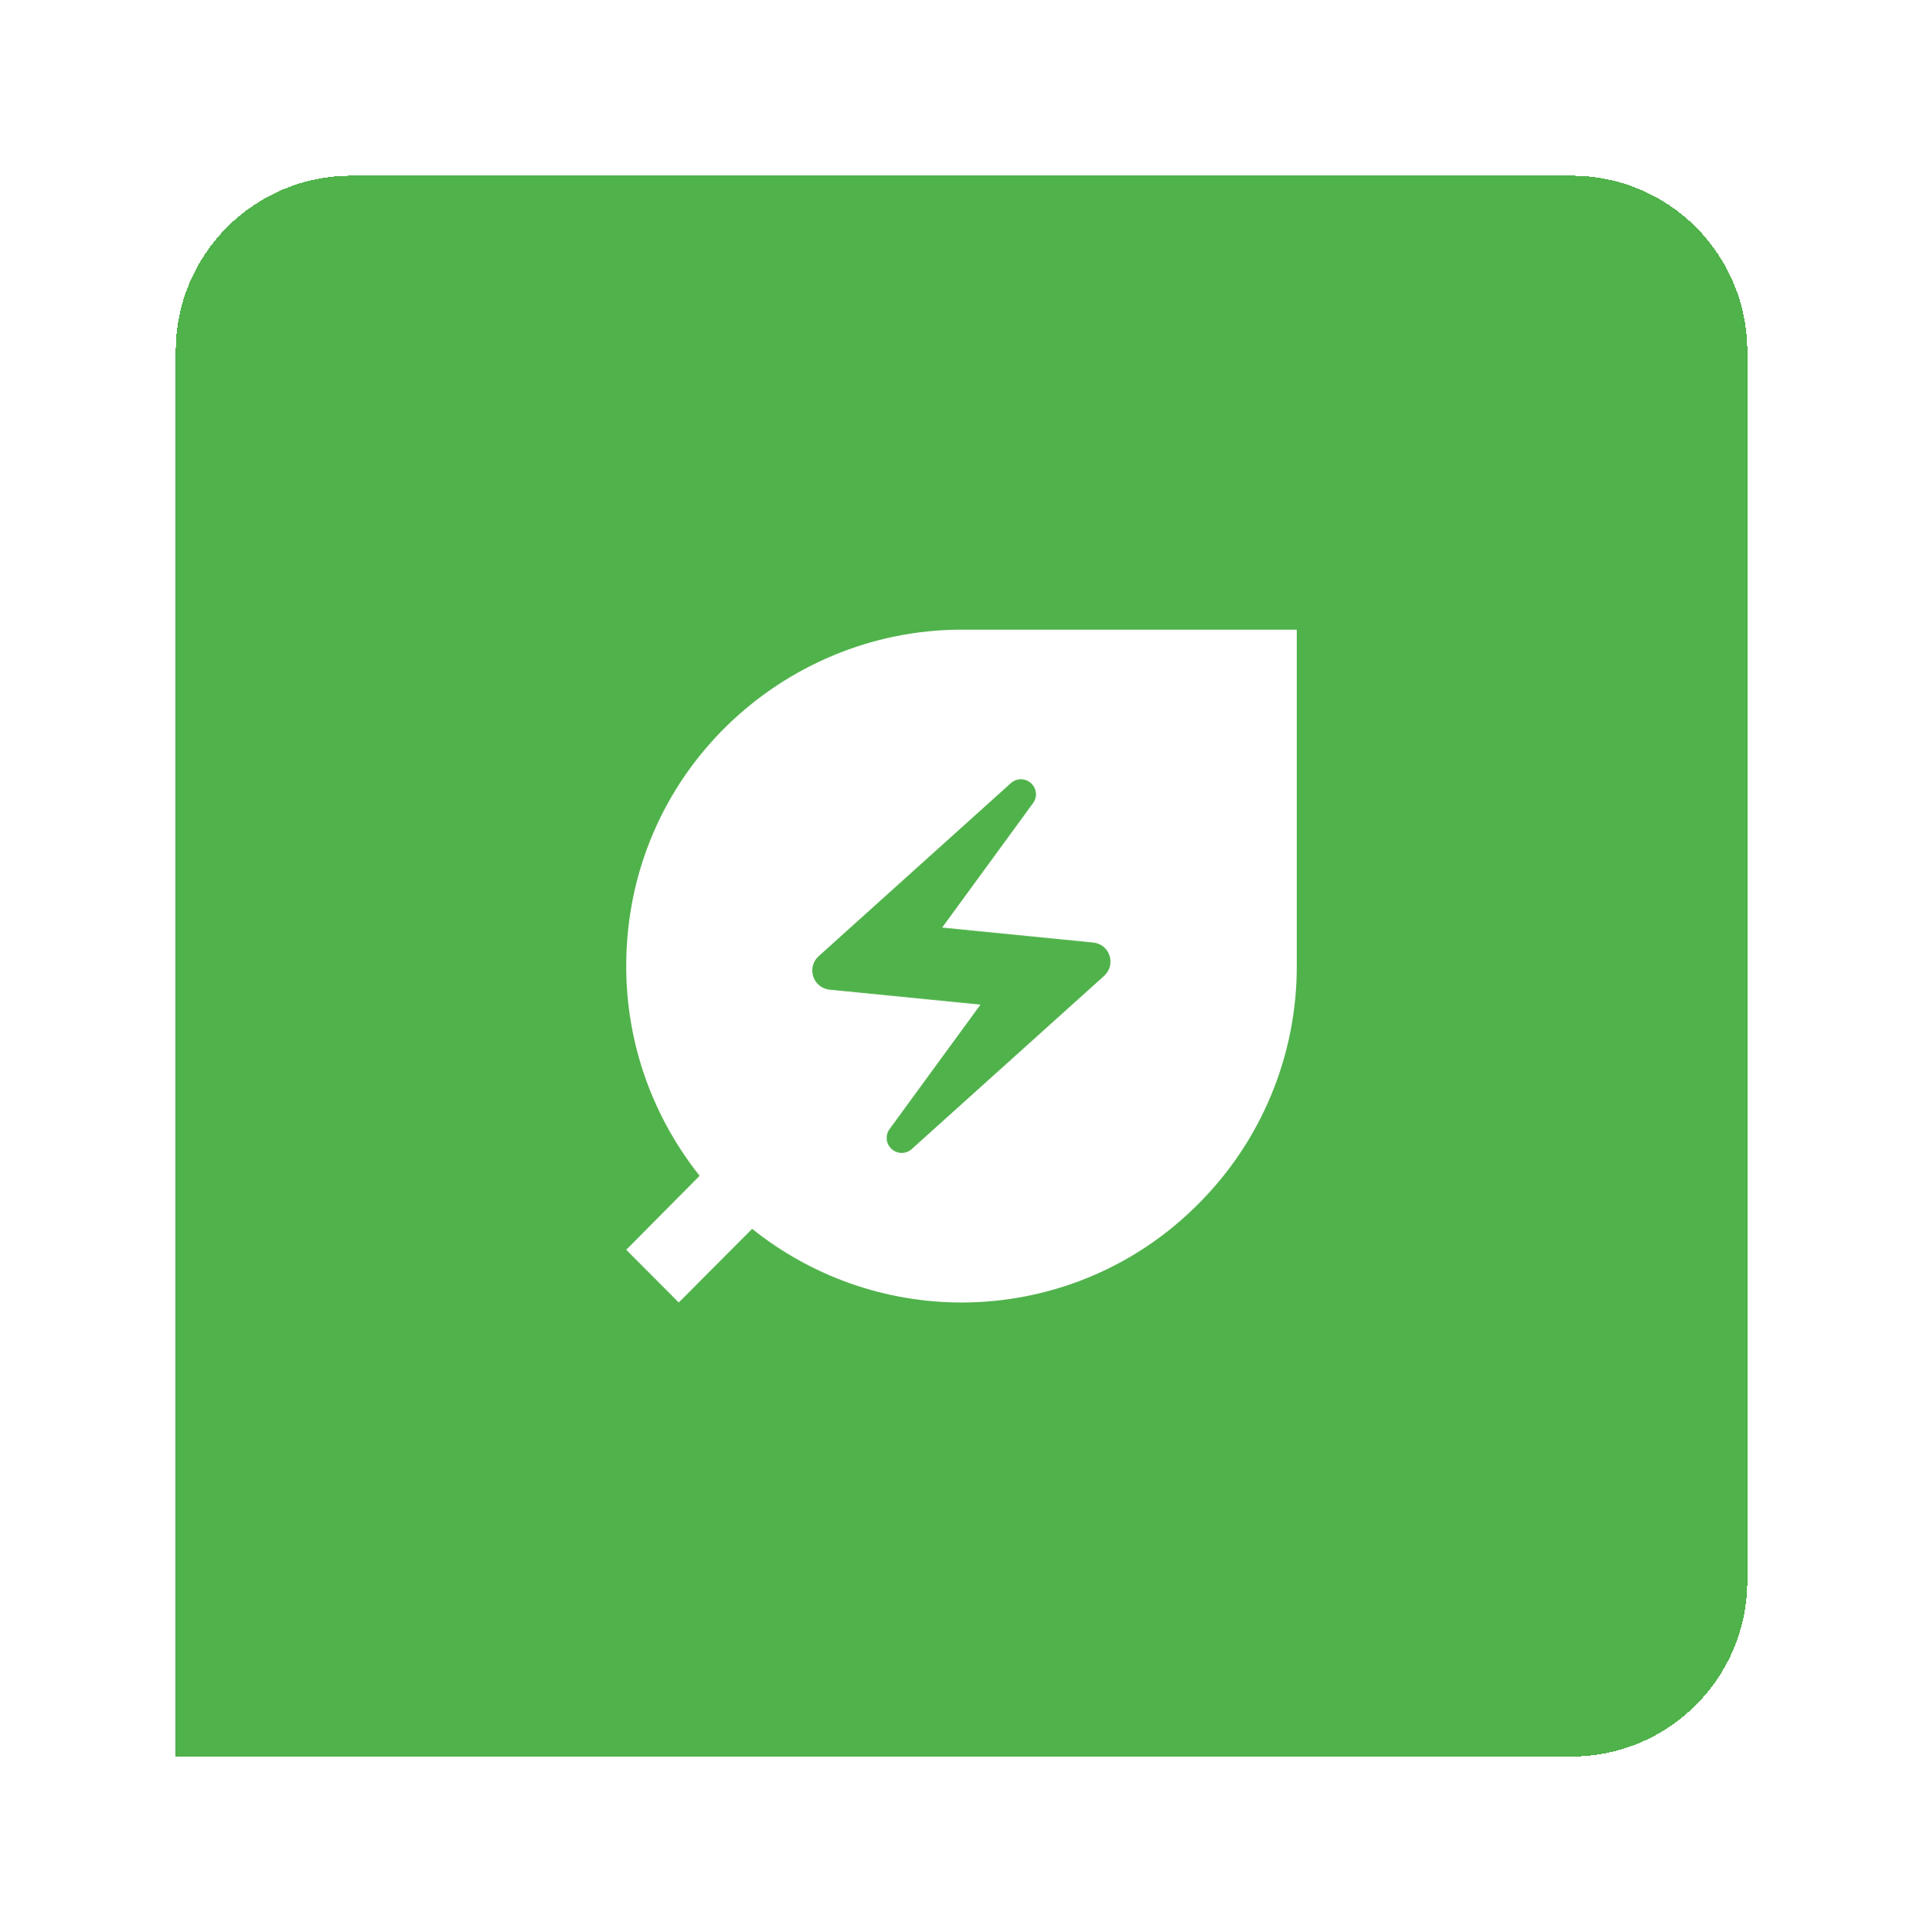
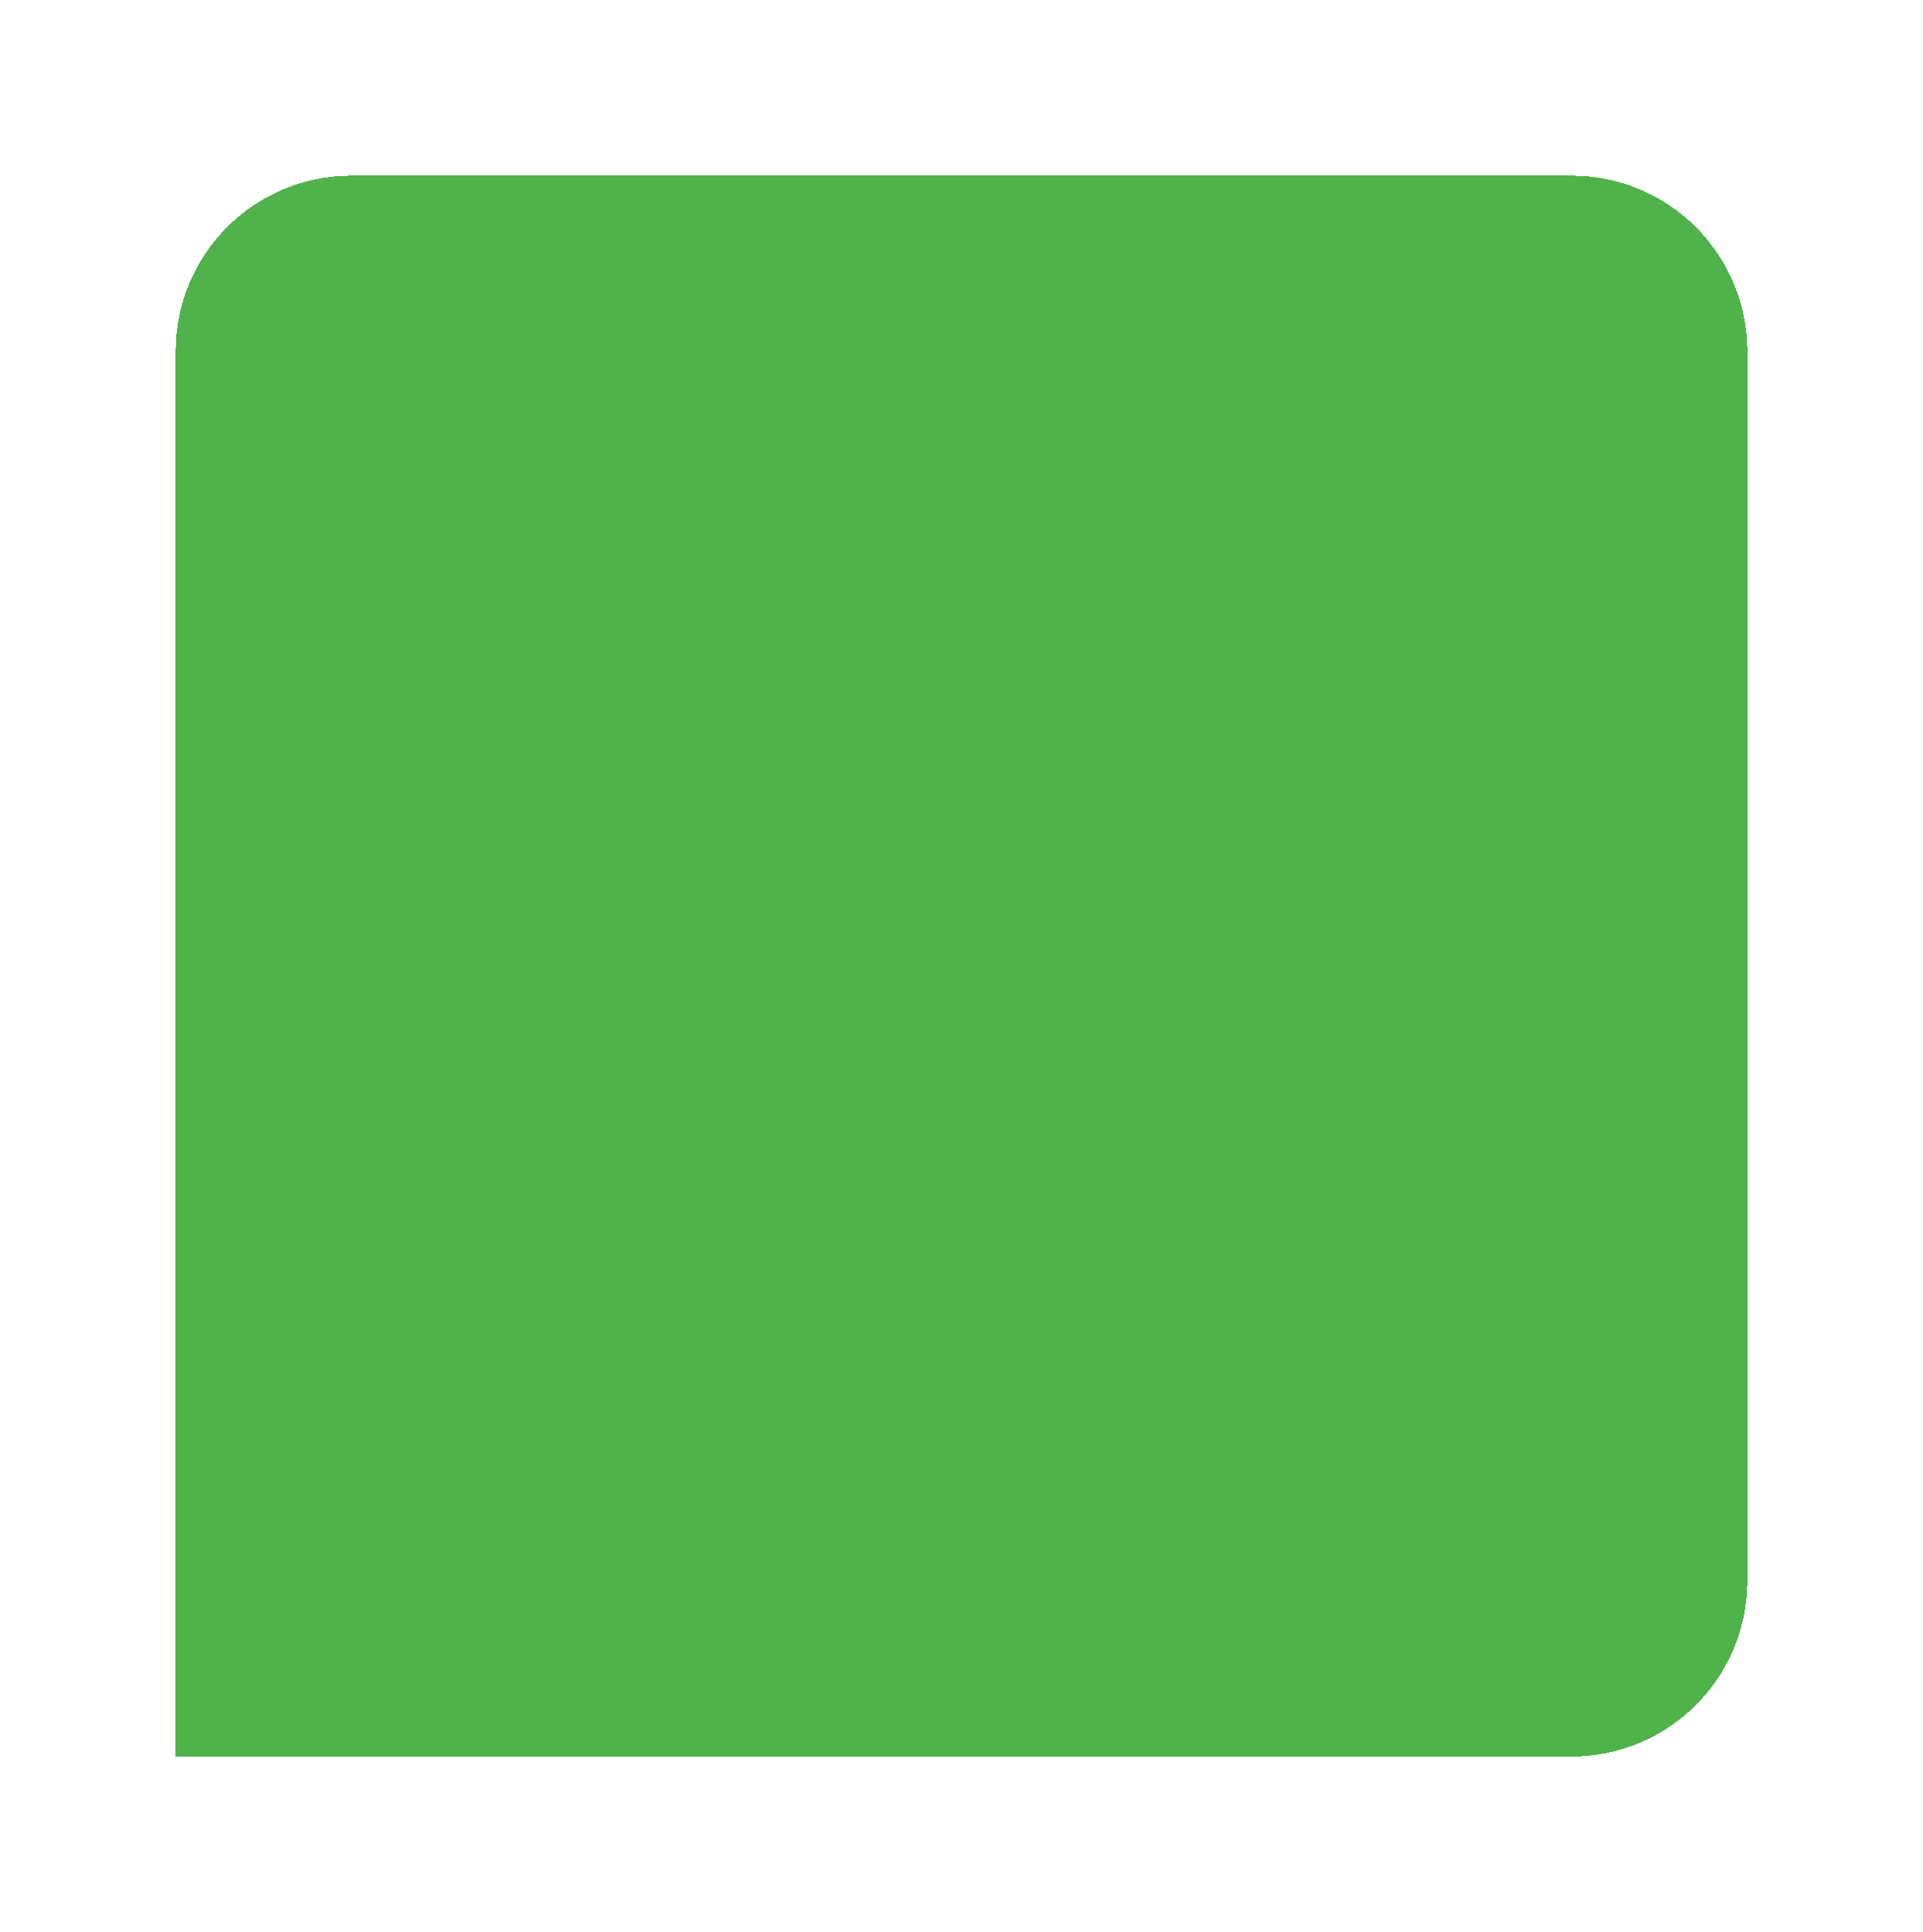
<svg xmlns="http://www.w3.org/2000/svg" width="613" height="616" viewBox="0 0 613 616" fill="none">
  <g filter="url(#filter0_d_1415_968)">
    <path d="M56 93C56 62.072 81.072 37 112 37H501C531.928 37 557 62.072 557 93V485C557 515.928 531.928 541 501 541H56V93Z" fill="#50B24B" shape-rendering="crispEdges" />
-     <path d="M306.5 181.75C249.5 181.75 199.625 227.748 199.625 289C199.625 314.263 208.412 337.501 223.019 355.853L199.625 379.448L216.369 396.25L239.763 372.774C258.715 387.962 282.246 396.24 306.5 396.25C333.812 396.25 361.244 385.763 382.025 364.79C391.979 354.86 399.874 343.05 405.254 330.042C410.635 317.033 413.395 303.084 413.375 289V181.75H306.5ZM351.981 292.098L290.706 347.272C288.806 349.06 285.837 348.941 284.056 347.153C283.245 346.352 282.75 345.283 282.663 344.144C282.575 343.005 282.902 341.873 283.581 340.957L312.556 301.274L264.463 296.508C263.287 296.397 262.17 295.947 261.244 295.212C260.319 294.476 259.626 293.488 259.249 292.366C258.872 291.243 258.827 290.035 259.12 288.888C259.413 287.741 260.032 286.704 260.9 285.902L322.175 230.728C324.075 228.94 327.044 229.059 328.825 230.847C330.488 232.515 330.725 235.137 329.3 237.043L300.325 276.726L348.419 281.493C353.762 281.969 355.9 288.523 351.981 292.098V292.098Z" fill="white" />
    <path d="M112 37.5H501C531.652 37.5 556.5 62.348 556.5 93V485C556.5 515.652 531.652 540.5 501 540.5H56.5V93C56.5 62.348 81.348 37.5 112 37.5Z" stroke="#50B24B" shape-rendering="crispEdges" />
  </g>
  <defs>
    <filter id="filter0_d_1415_968" x="0" y="0" width="613" height="616" filterUnits="userSpaceOnUse" color-interpolation-filters="sRGB">
      <feFlood flood-opacity="0" result="BackgroundImageFix" />
      <feColorMatrix in="SourceAlpha" type="matrix" values="0 0 0 0 0 0 0 0 0 0 0 0 0 0 0 0 0 0 127 0" result="hardAlpha" />
      <feOffset dy="19" />
      <feGaussianBlur stdDeviation="28" />
      <feComposite in2="hardAlpha" operator="out" />
      <feColorMatrix type="matrix" values="0 0 0 0 0 0 0 0 0 0.322 0 0 0 0 0.706 0 0 0 0.16 0" />
      <feBlend mode="normal" in2="BackgroundImageFix" result="effect1_dropShadow_1415_968" />
      <feBlend mode="normal" in="SourceGraphic" in2="effect1_dropShadow_1415_968" result="shape" />
    </filter>
  </defs>
</svg>